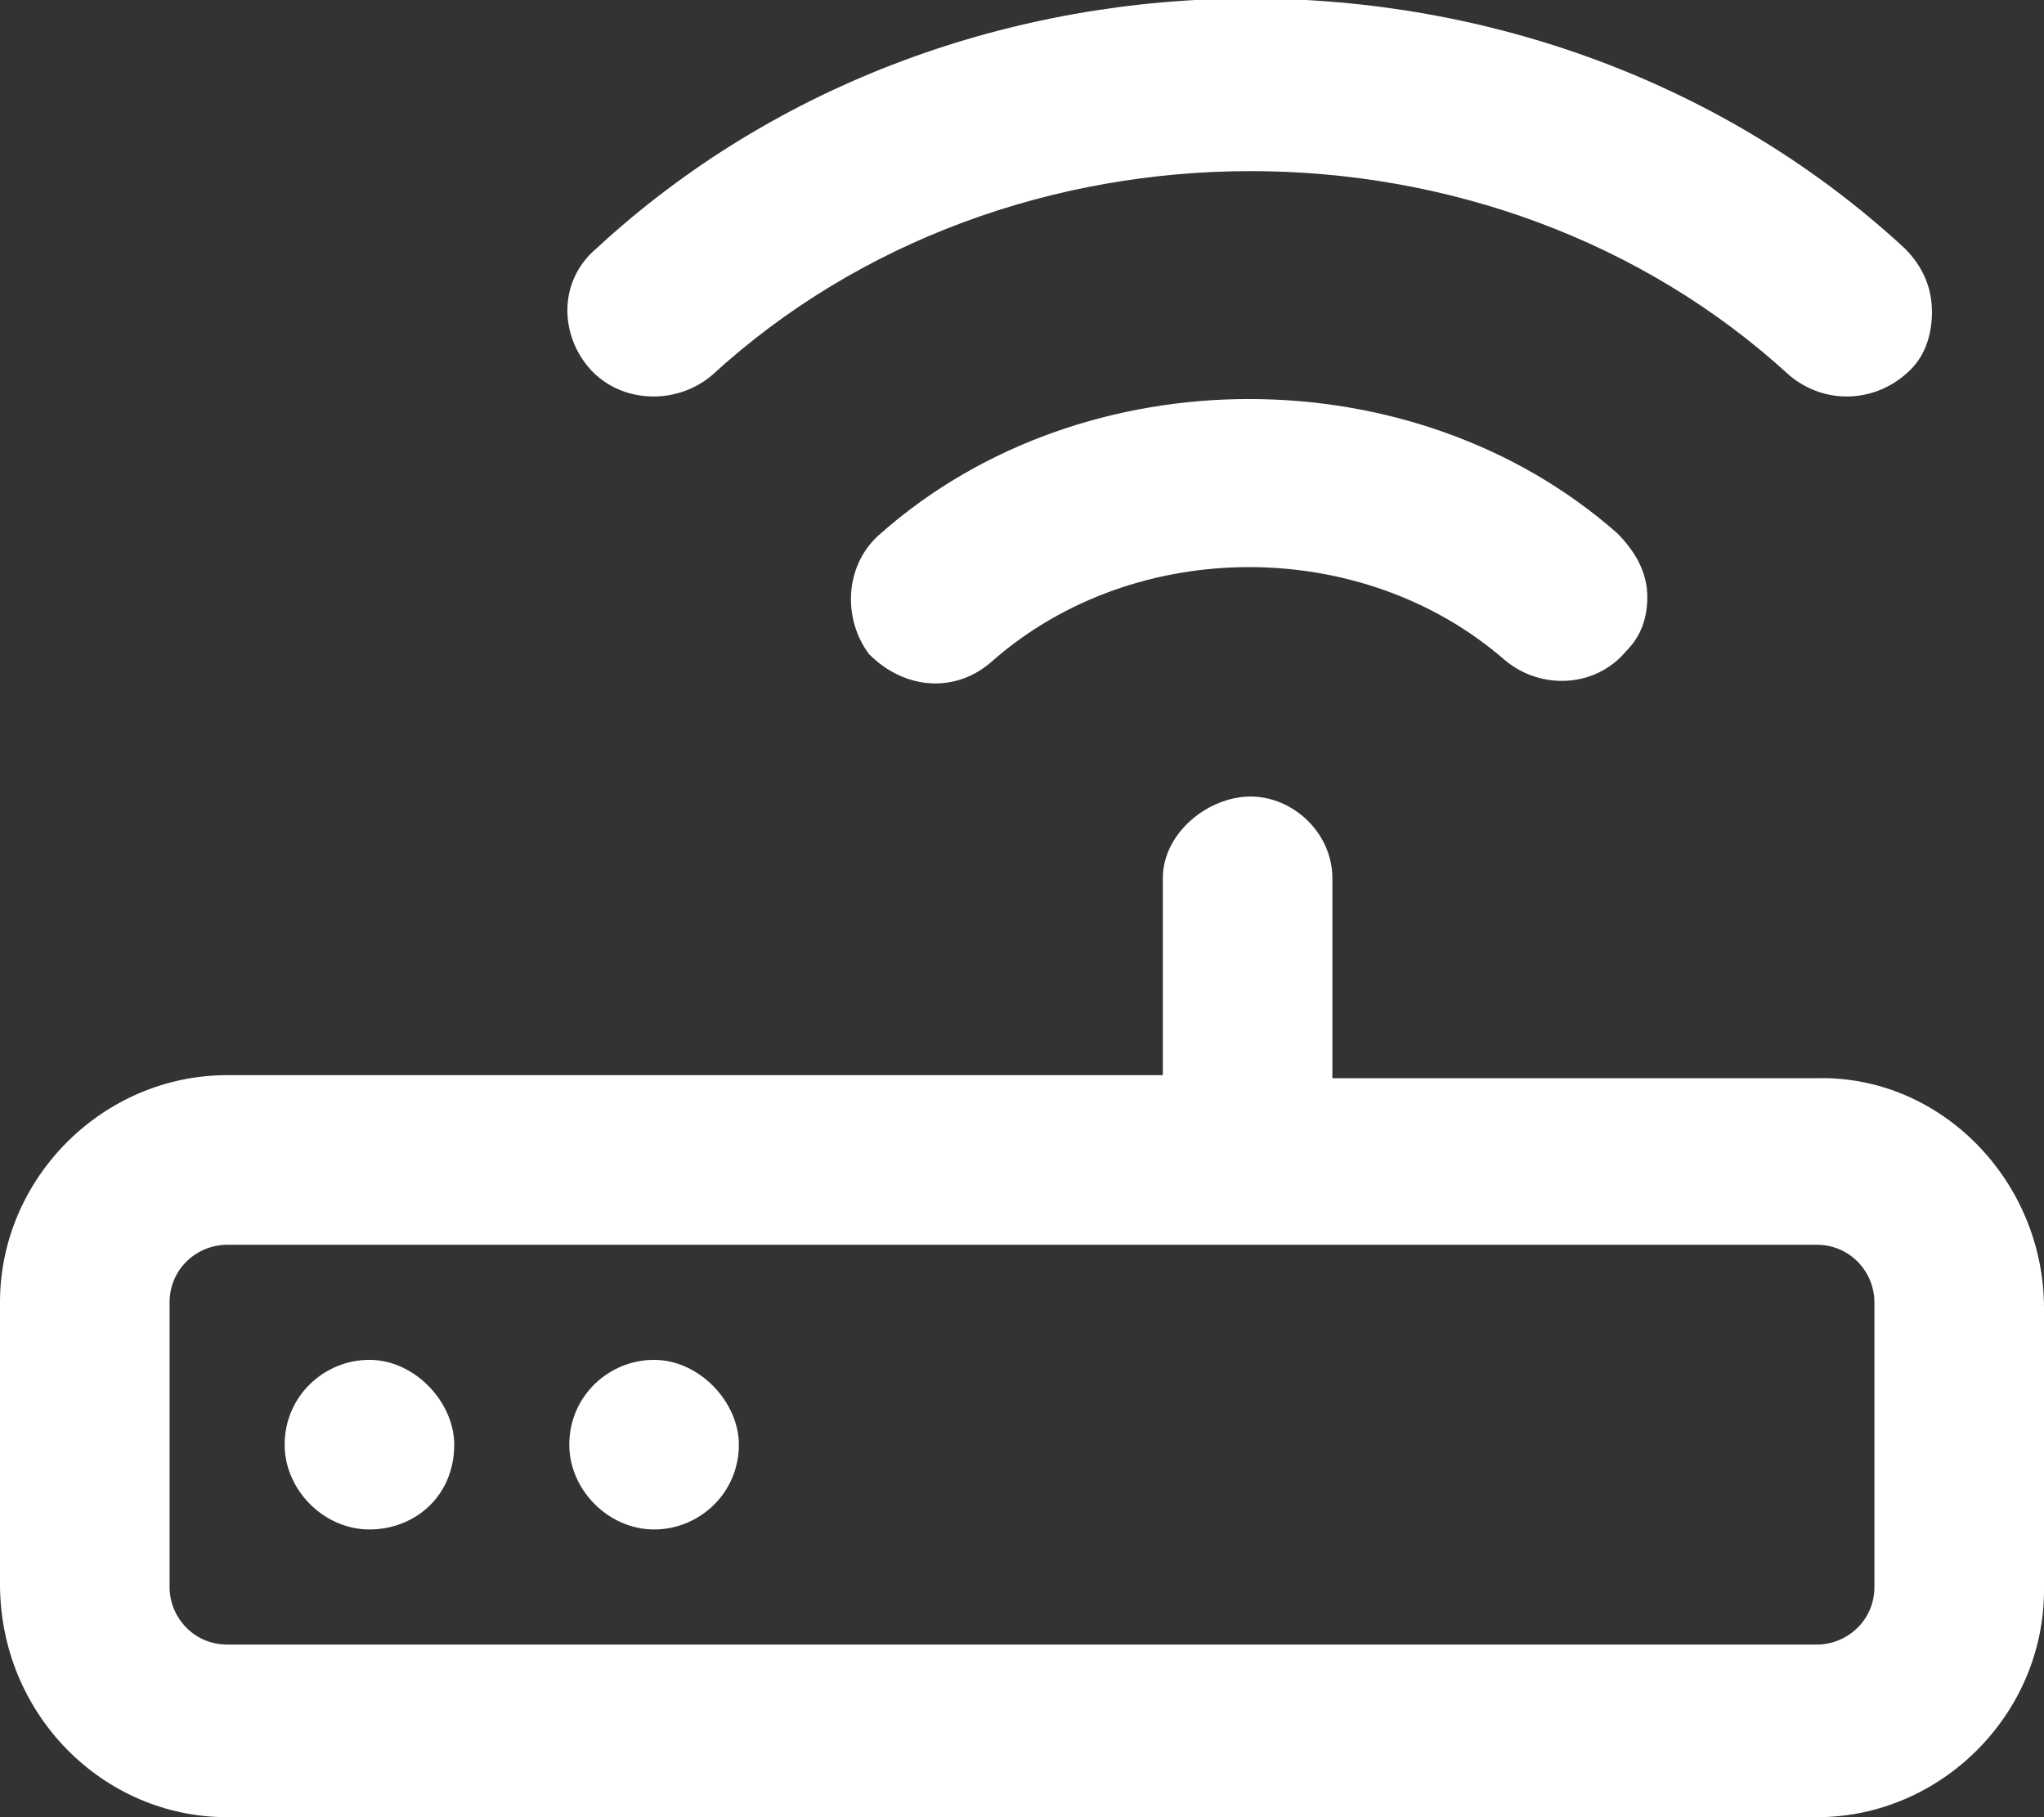
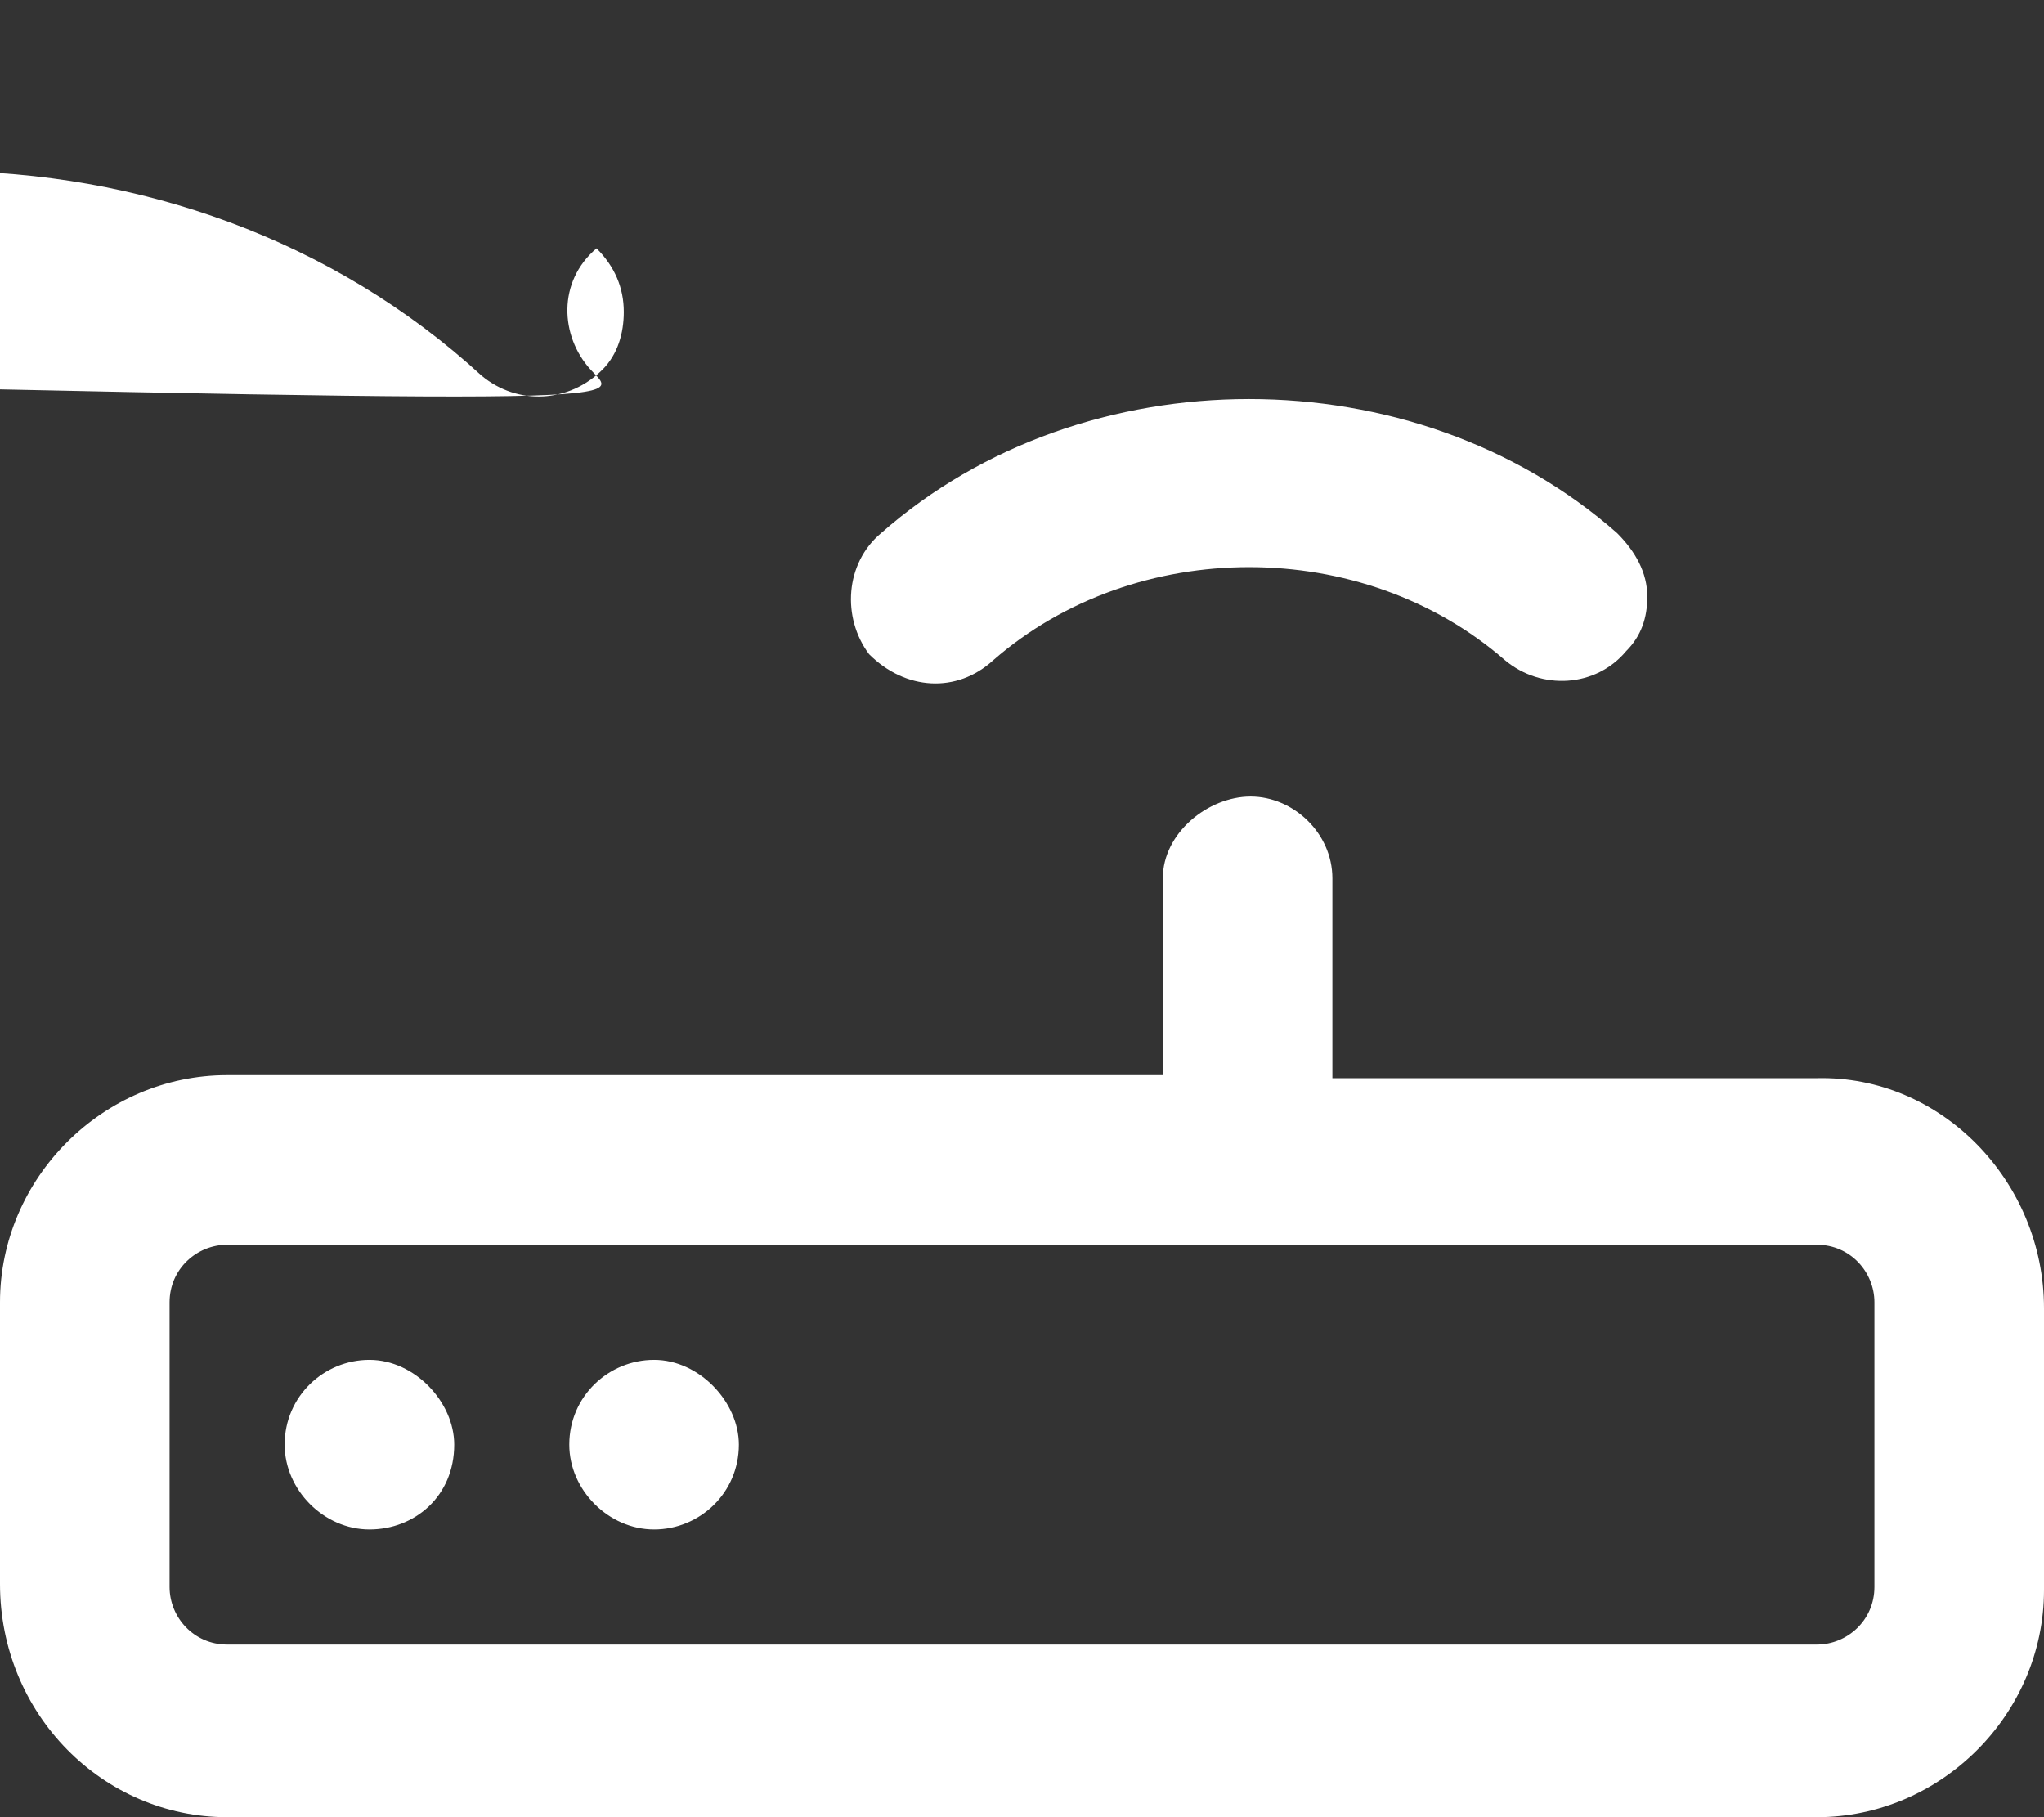
<svg xmlns="http://www.w3.org/2000/svg" id="Layer_1" x="0px" y="0px" width="67.5px" height="60px" viewBox="0 0 67.5 60" style="enable-background:new 0 0 67.5 60;" xml:space="preserve">
  <rect x="0" y="0" width="67.5" height="60" fill="#333333" stroke="none" />
  <style type="text/css">	.st0{enable-background:new    ;}	.st1{fill:#FFFFFF;}</style>
  <g class="st0">
-     <path class="st1" d="M67.5,43.2v9.3c0,4.1-3.4,7.5-7.5,7.5H7.5C3.4,60,0,56.6,0,52.3V43c0-4.1,3.4-7.5,7.5-7.5h30.9V29  c0-1.5,1.5-2.7,2.9-2.7s2.7,1.2,2.7,2.7v6.6H60C64.1,35.5,67.5,39,67.5,43.2z M61.9,43c0-1-0.8-1.9-1.9-1.9H7.5  c-1,0-1.9,0.8-1.9,1.9v9.4c0,1,0.8,1.9,1.9,1.9H60c1,0,1.9-0.8,1.9-1.9V43z M15,47.7c0,1.7-1.3,2.8-2.8,2.8s-2.8-1.3-2.8-2.8  c0-1.6,1.3-2.8,2.8-2.8C13.7,44.9,15,46.3,15,47.7z M19.5,12.2c-1-1.1-1.1-2.9,0.2-4c11.9-11,31.3-11,43.2,0  c0.6,0.6,0.9,1.3,0.9,2.1c0,0.7-0.2,1.4-0.7,1.9c-1.1,1.1-2.8,1.2-4,0.2c-9.8-9-25.8-9-35.6,0C22.3,13.4,20.5,13.3,19.5,12.2z   M24.4,47.7c0,1.6-1.3,2.8-2.8,2.8s-2.8-1.3-2.8-2.8c0-1.6,1.3-2.8,2.8-2.8C23.1,44.9,24.4,46.3,24.4,47.7z M53.4,17.6  c0.6,0.6,1,1.3,1,2.1c0,0.7-0.2,1.3-0.7,1.8c-1,1.2-2.8,1.3-4,0.3c-4.7-4.1-12.2-4.1-16.9,0c-1.2,1.1-2.9,1-4.1-0.2  c-0.9-1.2-0.8-3,0.4-4C35.8,11.7,46.7,11.7,53.4,17.6z" />
+     <path class="st1" d="M67.5,43.2v9.3c0,4.1-3.4,7.5-7.5,7.5H7.5C3.4,60,0,56.6,0,52.3V43c0-4.1,3.4-7.5,7.5-7.5h30.9V29  c0-1.5,1.5-2.7,2.9-2.7s2.7,1.2,2.7,2.7v6.6H60C64.1,35.5,67.5,39,67.5,43.2z M61.9,43c0-1-0.8-1.9-1.9-1.9H7.5  c-1,0-1.9,0.8-1.9,1.9v9.4c0,1,0.8,1.9,1.9,1.9H60c1,0,1.9-0.8,1.9-1.9V43z M15,47.7c0,1.7-1.3,2.8-2.8,2.8s-2.8-1.3-2.8-2.8  c0-1.6,1.3-2.8,2.8-2.8C13.7,44.9,15,46.3,15,47.7z M19.5,12.2c-1-1.1-1.1-2.9,0.2-4c0.6,0.6,0.9,1.3,0.9,2.1c0,0.7-0.2,1.4-0.7,1.9c-1.1,1.1-2.8,1.2-4,0.2c-9.8-9-25.8-9-35.6,0C22.3,13.4,20.5,13.3,19.5,12.2z   M24.4,47.7c0,1.6-1.3,2.8-2.8,2.8s-2.8-1.3-2.8-2.8c0-1.6,1.3-2.8,2.8-2.8C23.1,44.9,24.4,46.3,24.4,47.7z M53.4,17.6  c0.6,0.6,1,1.3,1,2.1c0,0.7-0.2,1.3-0.7,1.8c-1,1.2-2.8,1.3-4,0.3c-4.7-4.1-12.2-4.1-16.9,0c-1.2,1.1-2.9,1-4.1-0.2  c-0.9-1.2-0.8-3,0.4-4C35.8,11.7,46.7,11.7,53.4,17.6z" />
  </g>
</svg>